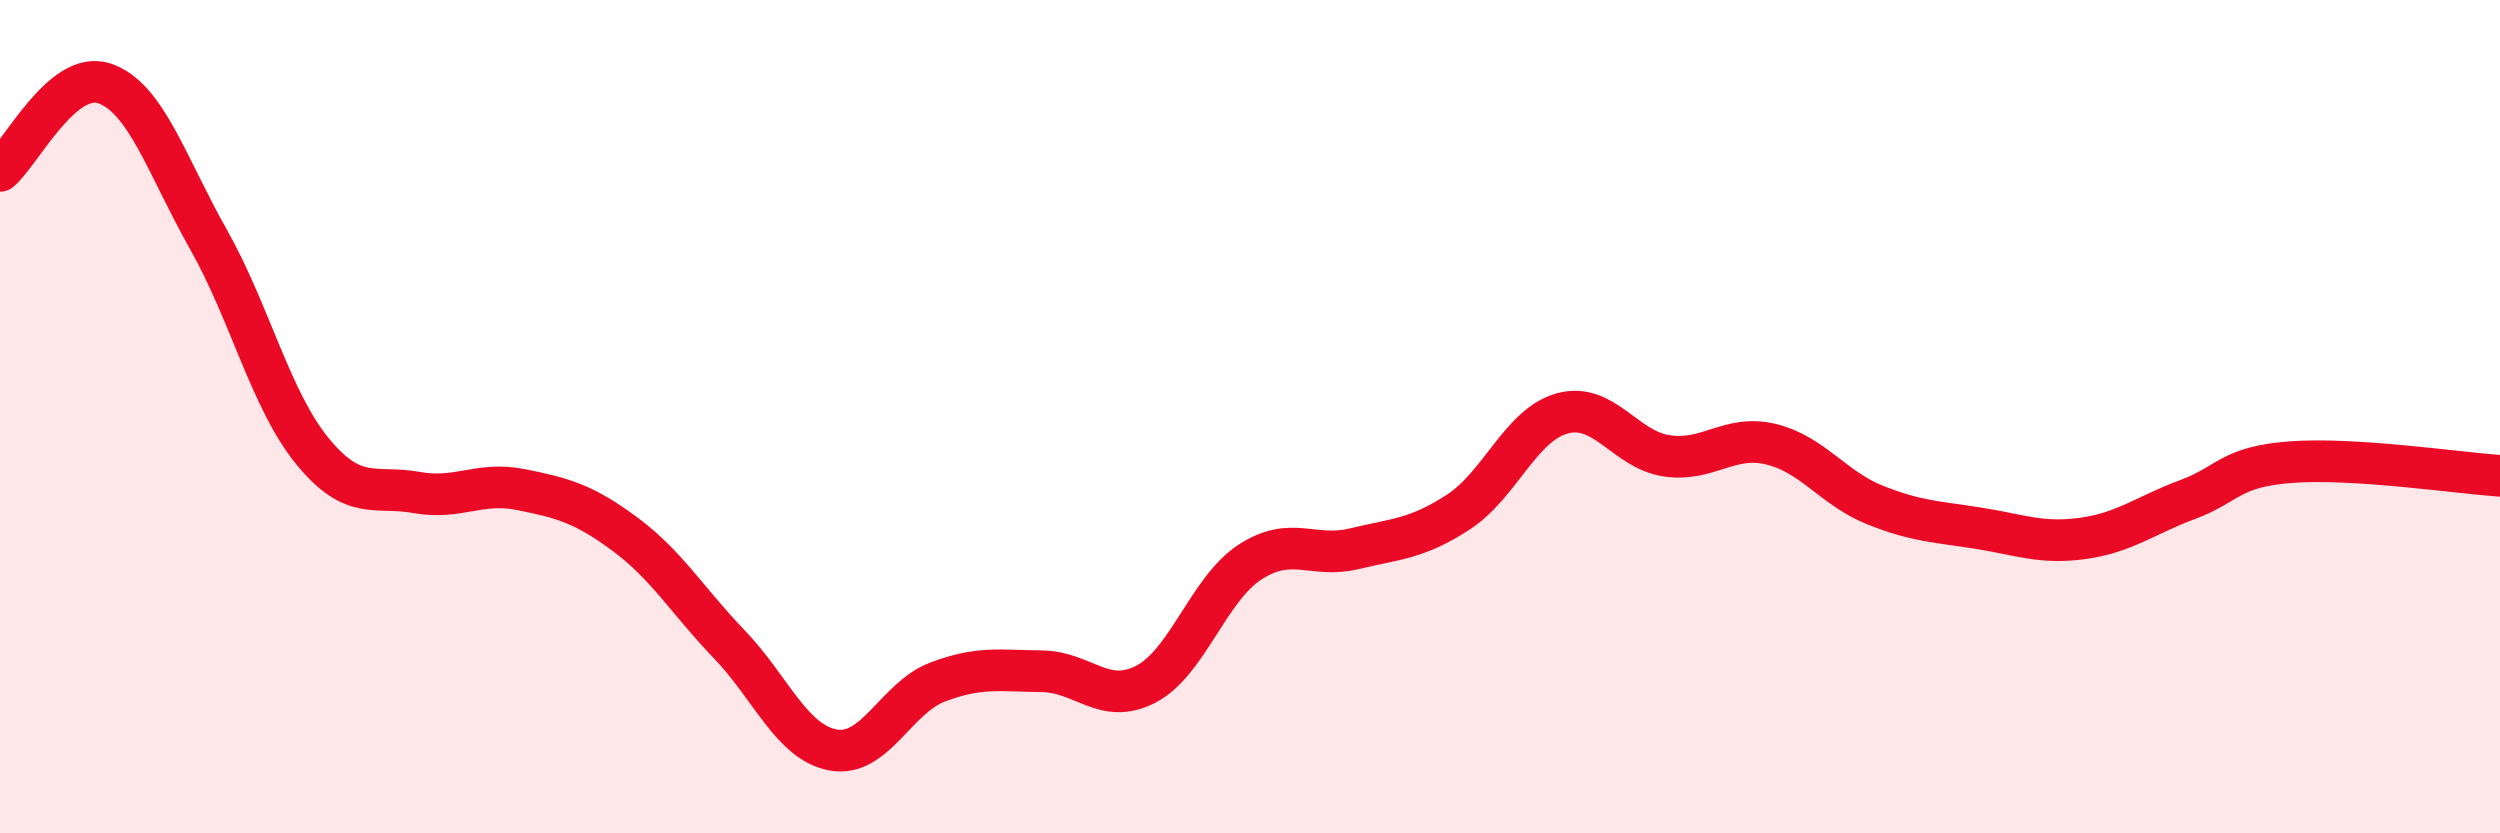
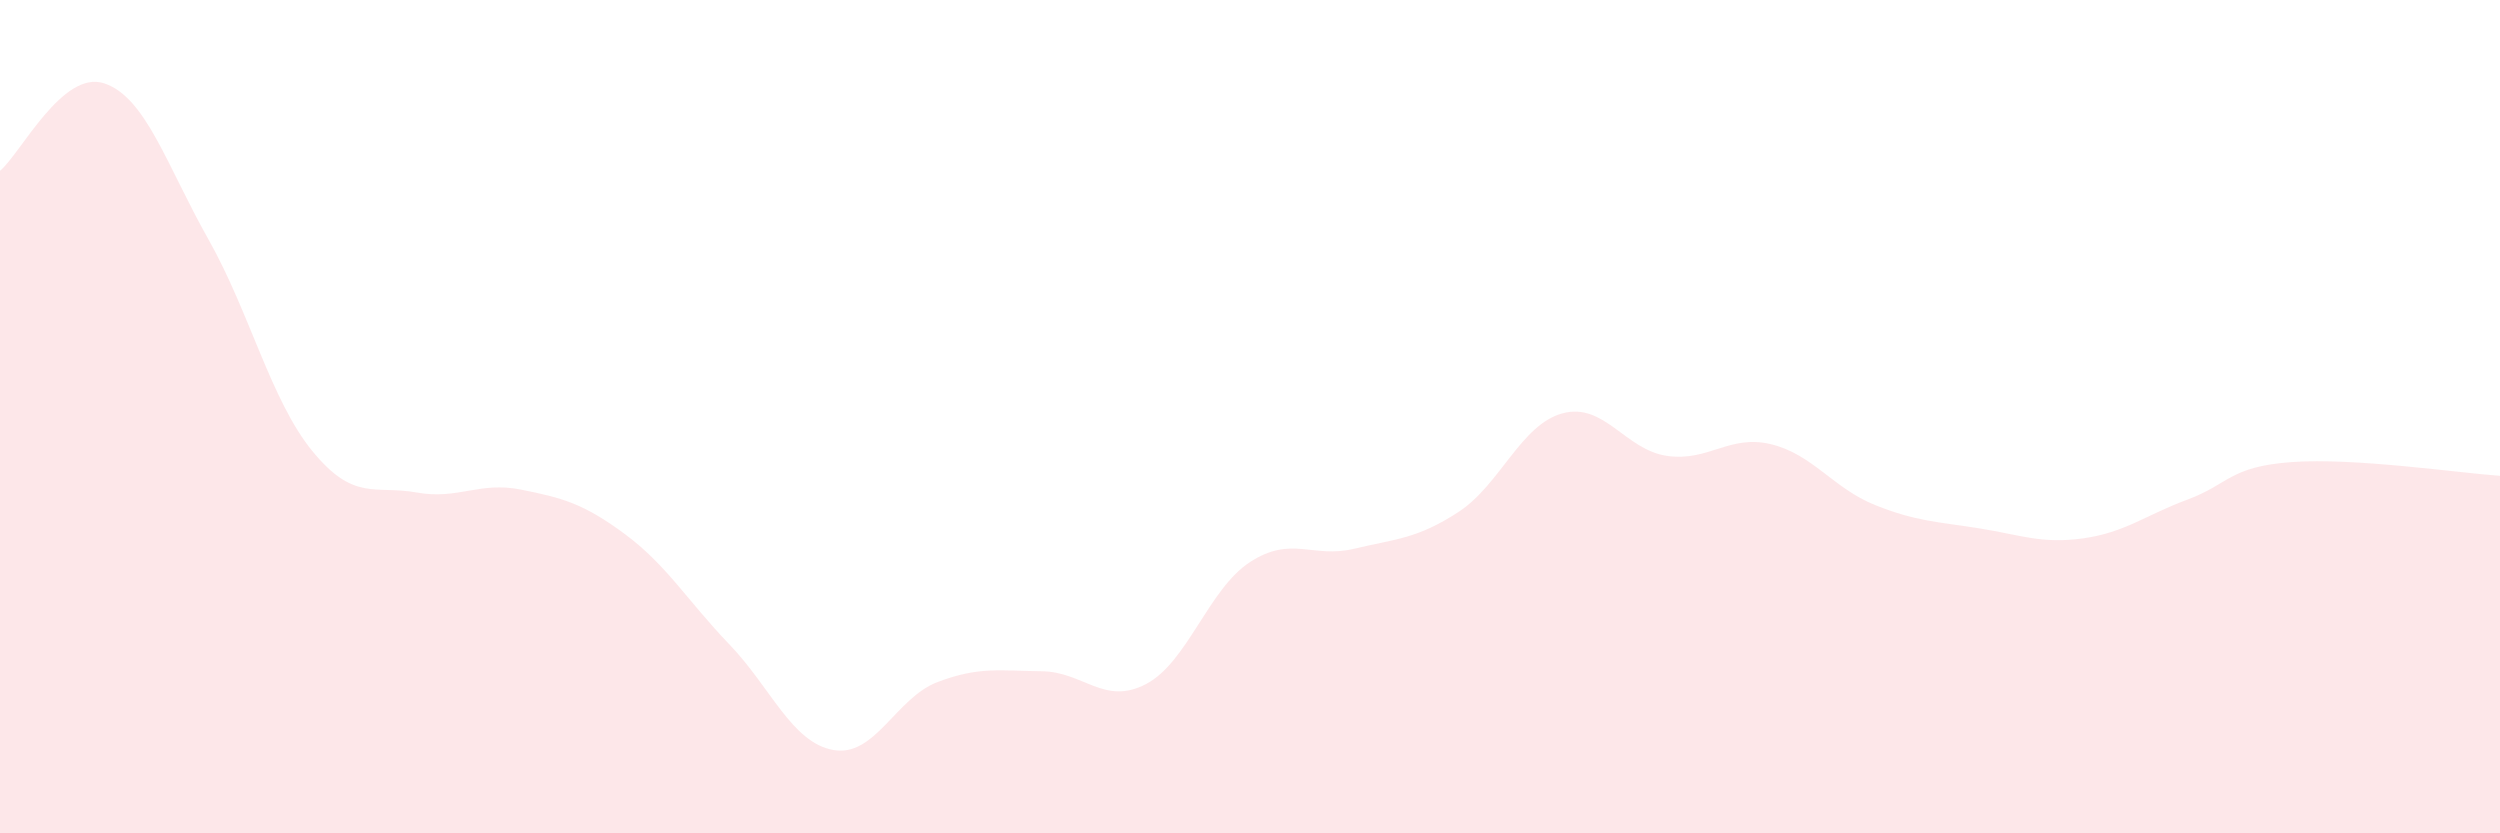
<svg xmlns="http://www.w3.org/2000/svg" width="60" height="20" viewBox="0 0 60 20">
  <path d="M 0,4.1 C 0.5,3.68 1.5,1.67 2.5,2 C 3.5,2.33 4,3.97 5,5.74 C 6,7.51 6.5,9.61 7.5,10.83 C 8.5,12.05 9,11.64 10,11.82 C 11,12 11.5,11.55 12.5,11.75 C 13.5,11.95 14,12.08 15,12.82 C 16,13.56 16.5,14.42 17.5,15.46 C 18.5,16.5 19,17.82 20,18 C 21,18.18 21.5,16.75 22.5,16.37 C 23.5,15.99 24,16.1 25,16.11 C 26,16.12 26.5,16.94 27.5,16.42 C 28.5,15.9 29,14.14 30,13.49 C 31,12.84 31.5,13.41 32.5,13.17 C 33.5,12.93 34,12.94 35,12.29 C 36,11.64 36.5,10.19 37.5,9.92 C 38.5,9.65 39,10.79 40,10.94 C 41,11.09 41.5,10.42 42.5,10.66 C 43.5,10.9 44,11.72 45,12.12 C 46,12.52 46.5,12.52 47.5,12.68 C 48.5,12.84 49,13.06 50,12.92 C 51,12.78 51.5,12.36 52.5,11.99 C 53.5,11.62 53.5,11.2 55,11.09 C 56.5,10.98 59,11.35 60,11.42L60 20L0 20Z" fill="#EB0A25" opacity="0.1" stroke-linecap="round" stroke-linejoin="round" />
-   <path d="M 0,4.1 C 0.5,3.68 1.5,1.67 2.5,2 C 3.5,2.33 4,3.97 5,5.74 C 6,7.51 6.5,9.61 7.5,10.83 C 8.5,12.05 9,11.64 10,11.82 C 11,12 11.5,11.55 12.5,11.75 C 13.5,11.95 14,12.08 15,12.82 C 16,13.56 16.5,14.42 17.5,15.46 C 18.5,16.5 19,17.82 20,18 C 21,18.18 21.5,16.75 22.5,16.37 C 23.5,15.99 24,16.1 25,16.11 C 26,16.12 26.5,16.94 27.5,16.42 C 28.5,15.9 29,14.14 30,13.49 C 31,12.84 31.5,13.41 32.5,13.17 C 33.5,12.93 34,12.94 35,12.29 C 36,11.64 36.5,10.19 37.5,9.92 C 38.5,9.65 39,10.79 40,10.94 C 41,11.09 41.5,10.42 42.5,10.66 C 43.5,10.9 44,11.72 45,12.12 C 46,12.52 46.5,12.52 47.5,12.68 C 48.5,12.84 49,13.06 50,12.92 C 51,12.78 51.5,12.36 52.5,11.99 C 53.5,11.62 53.5,11.2 55,11.09 C 56.5,10.98 59,11.35 60,11.42" stroke="#EB0A25" stroke-width="1" fill="none" stroke-linecap="round" stroke-linejoin="round" />
</svg>